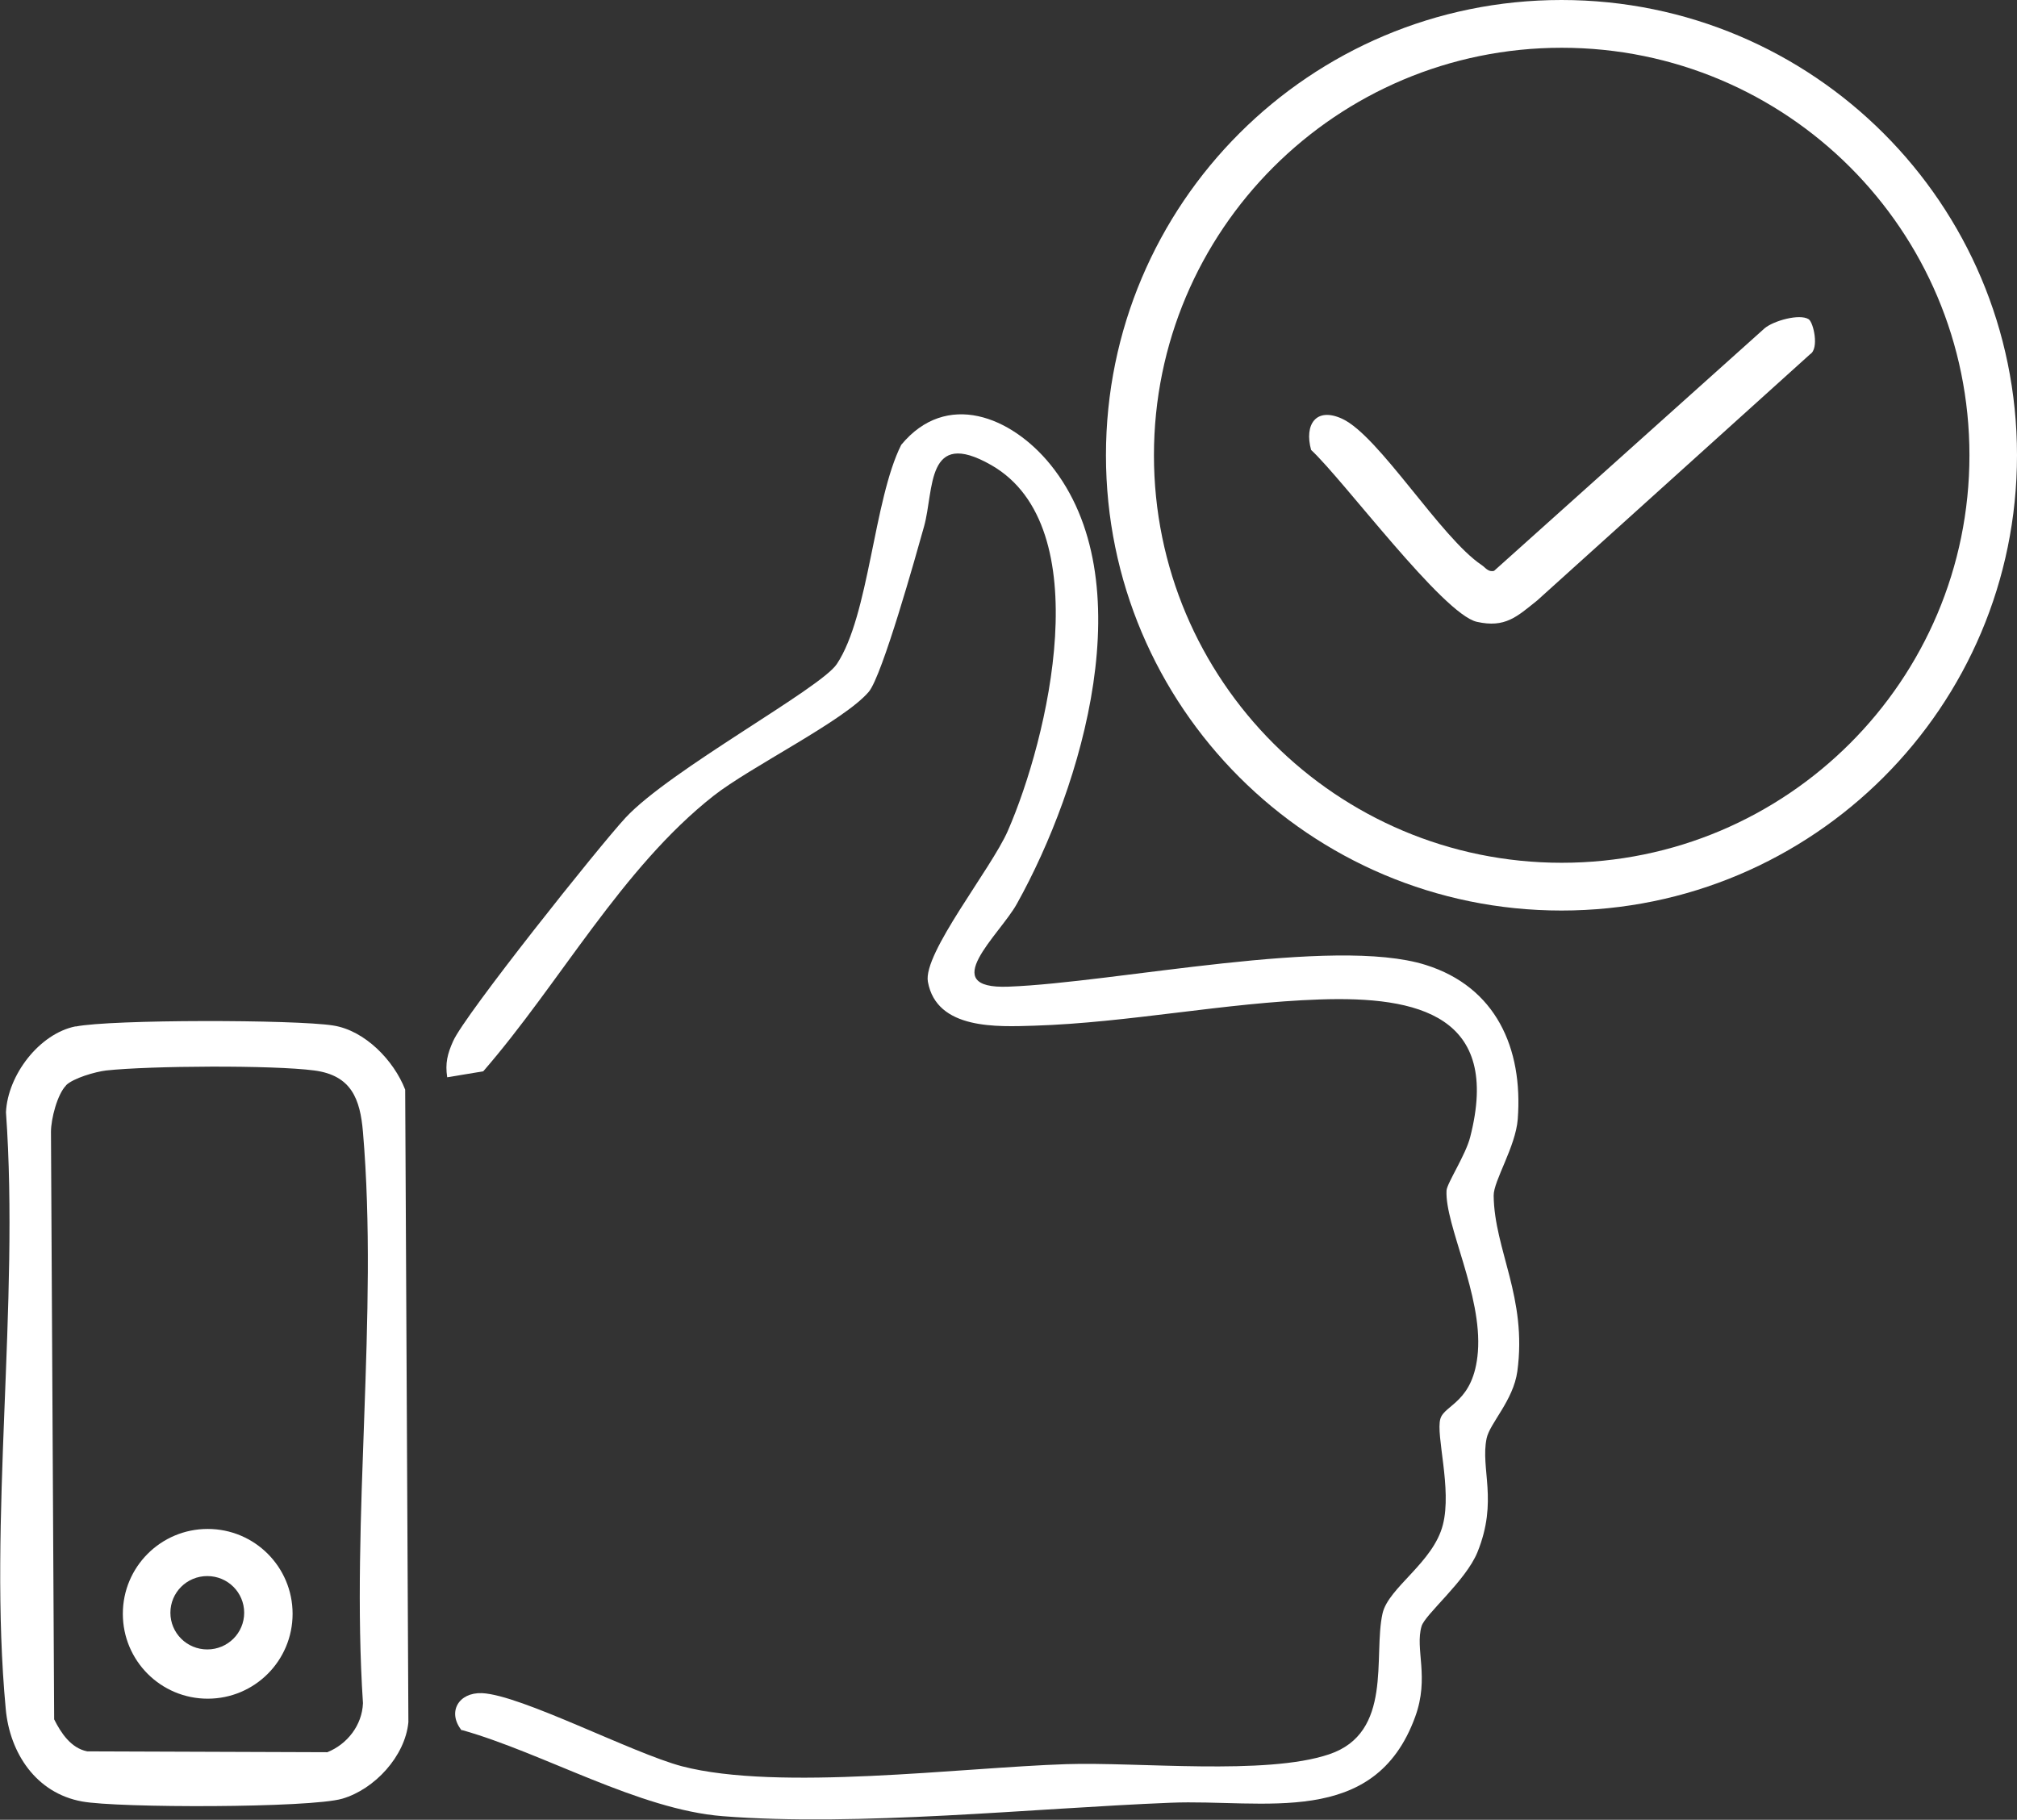
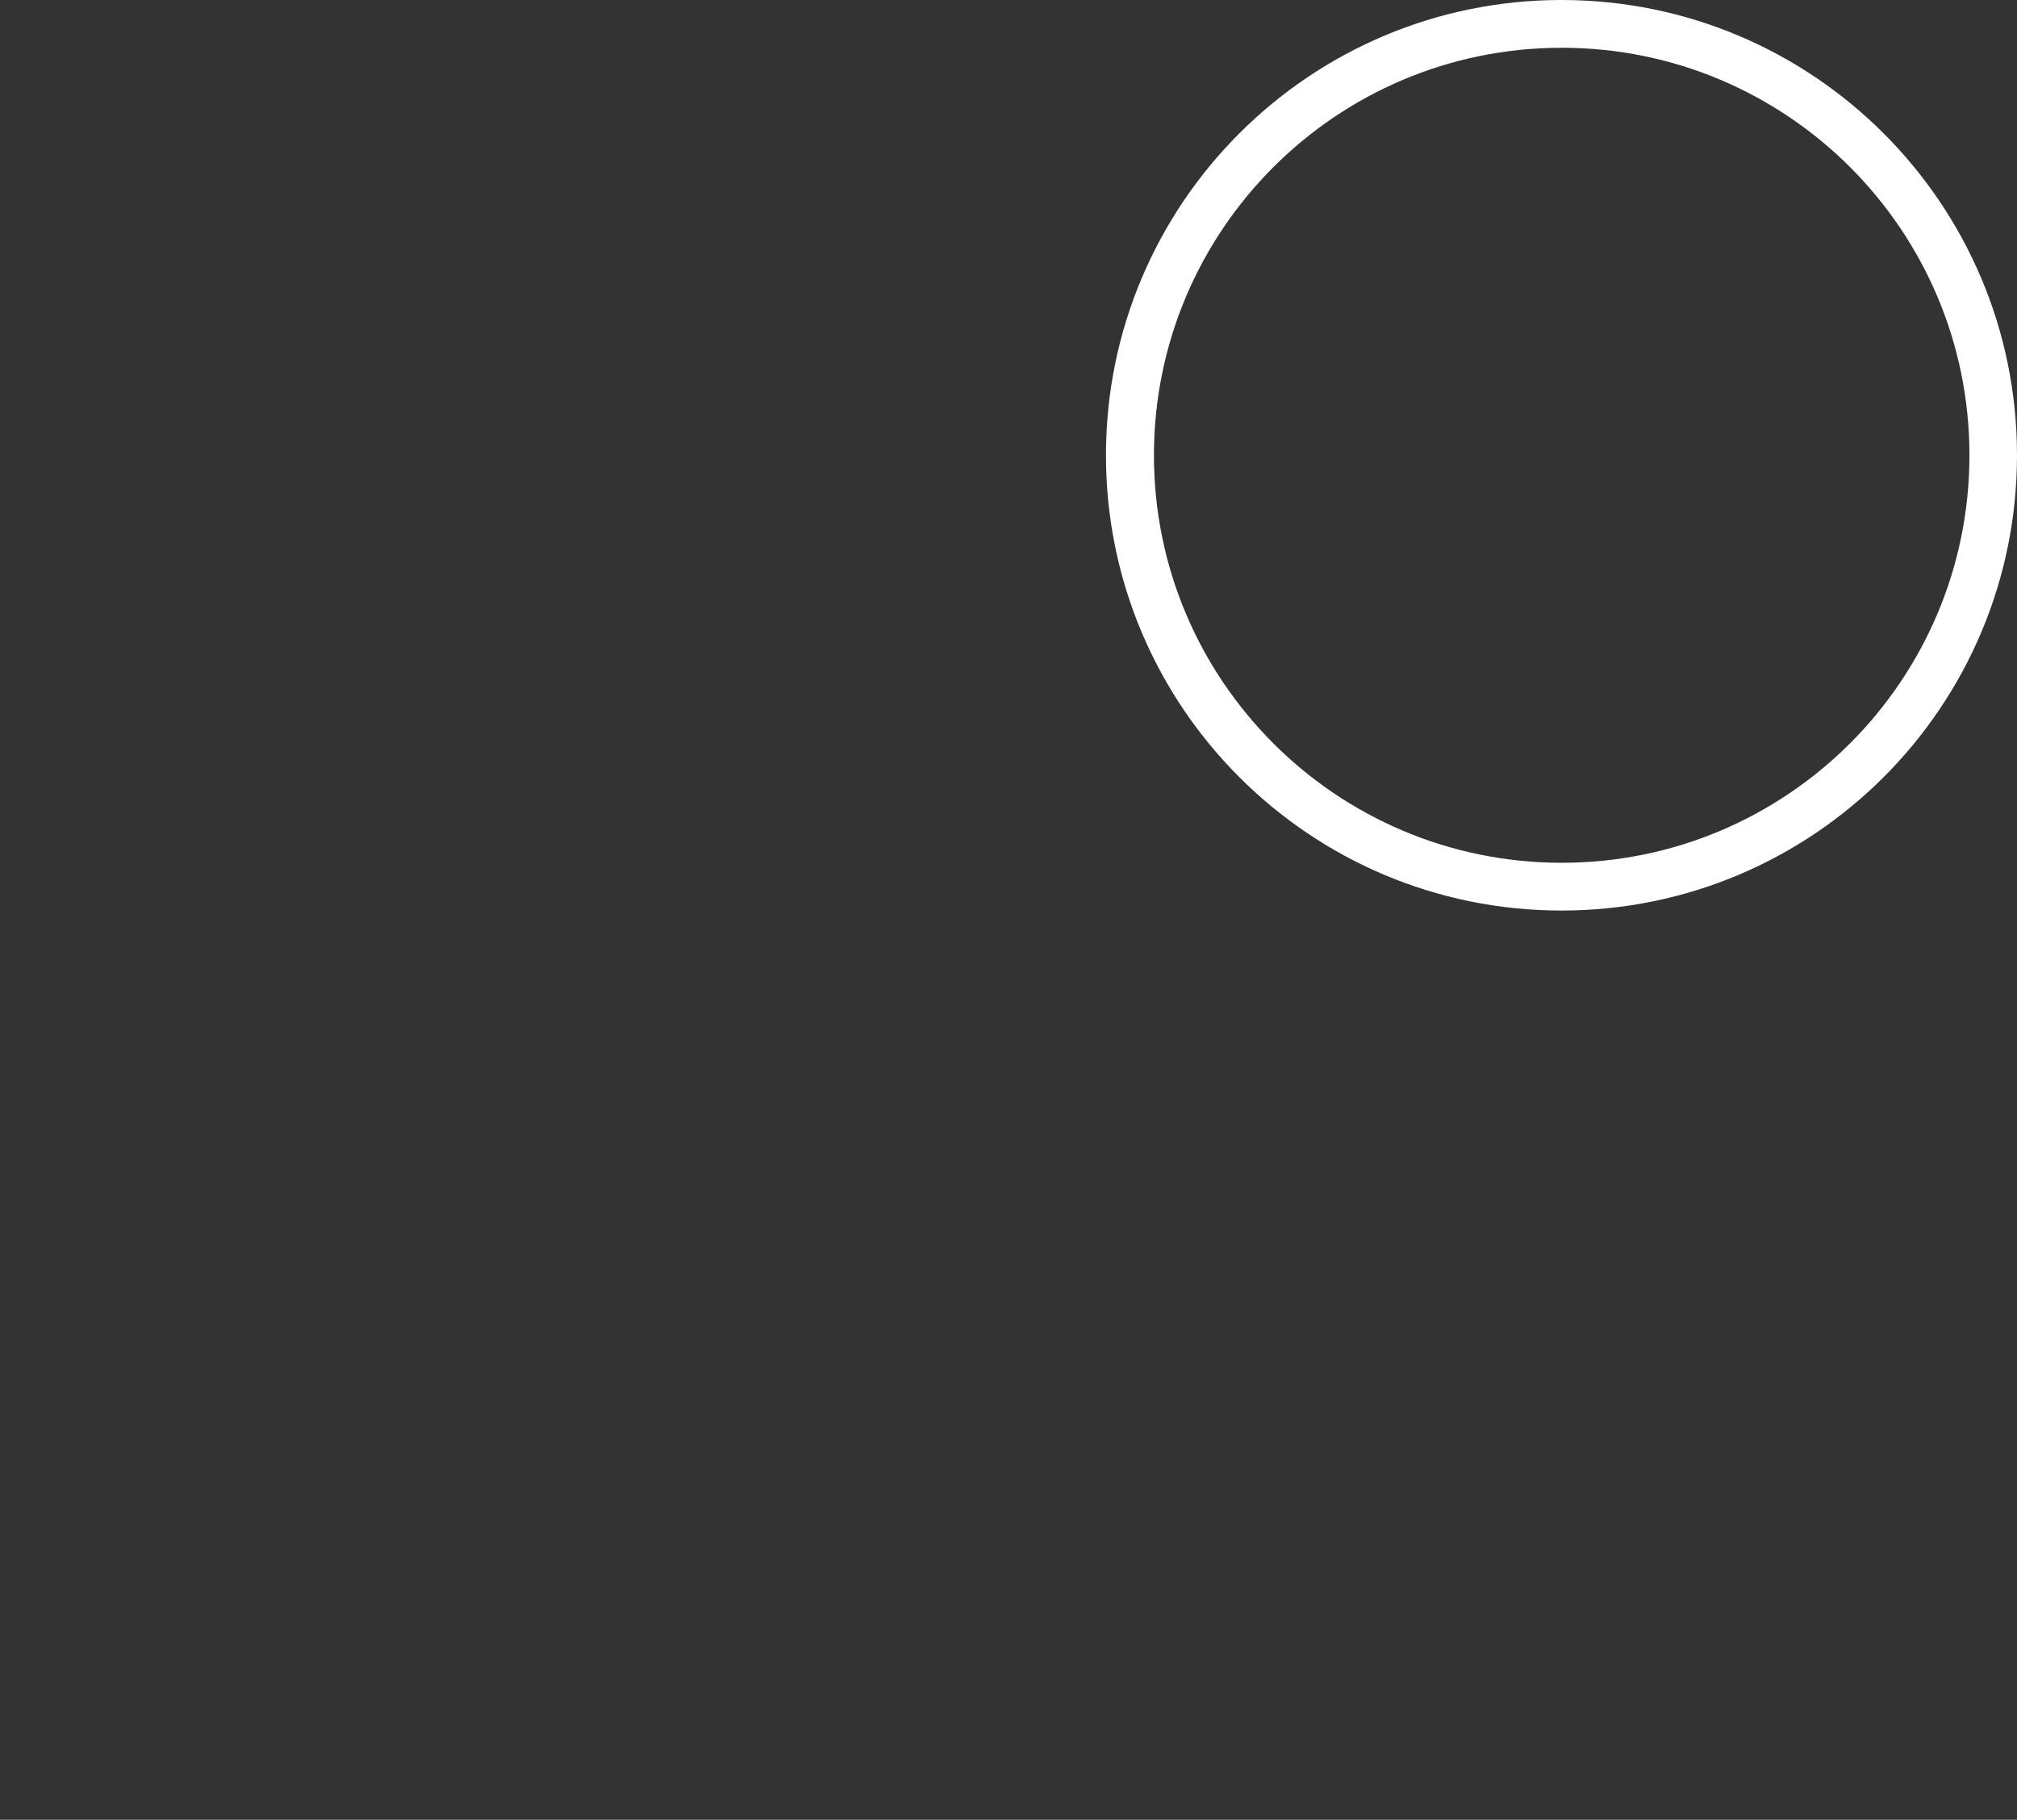
<svg xmlns="http://www.w3.org/2000/svg" id="Capa_2" data-name="Capa 2" viewBox="0 0 94.58 85.34">
  <rect x="0" y="0" width="94.58" height="85.34" fill="#333333" stroke="none" />
  <defs>
    <style>
      .cls-1 {
        fill: #fff;
      }
    </style>
  </defs>
  <g id="Capa_1-2" data-name="Capa 1">
    <g>
-       <path class="cls-1" d="M21.65,81.15c-.69-.86-.15-1.79.95-1.75,1.83.08,7.04,2.81,9.38,3.43,4.53,1.18,13.07.06,18.02-.1,3.37-.11,9.35.54,12.32-.46,3.02-1.01,2.06-4.61,2.51-6.61.28-1.22,2.38-2.38,2.83-4.16.43-1.68-.34-4.2-.12-4.96.19-.68,1.57-.76,1.76-3.14.21-2.69-1.55-5.95-1.47-7.57.02-.34.9-1.67,1.11-2.51,1.46-5.68-2.42-6.61-7.06-6.45-4.43.15-8.95,1.09-13.38,1.23-1.71.05-4.58.21-4.99-2.06-.24-1.33,2.98-5.31,3.75-7.08,1.88-4.31,4.28-14.26-.78-17.15-3.08-1.76-2.67,1.17-3.15,2.88-.38,1.36-1.96,7-2.59,7.75-1.15,1.36-5.55,3.52-7.28,4.88-4.31,3.39-7.21,8.79-10.8,12.92l-1.69.28c-.1-.66.01-1.1.28-1.7.55-1.24,6.84-9.13,8.08-10.47,2.09-2.25,9.15-6.06,9.91-7.21,1.52-2.28,1.72-7.69,3.02-10.28,2.12-2.56,5.16-1.33,6.99.92,4.4,5.42,1.5,15.11-1.57,20.61-.81,1.46-3.8,4.01-.39,3.88,5.03-.19,15.23-2.38,19.56-1.02,3.29,1.03,4.57,3.9,4.32,7.23-.1,1.3-1.14,2.9-1.13,3.59.03,2.54,1.58,4.78,1.11,8.24-.19,1.37-1.29,2.43-1.44,3.14-.3,1.43.55,2.92-.43,5.34-.55,1.35-2.46,2.92-2.62,3.47-.32,1.08.38,2.39-.3,4.25-1.91,5.25-7.11,3.85-11.48,4.03-6.47.26-14.66,1.13-20.99.63-3.94-.31-8.4-2.96-12.23-4.04Z" />
      <path class="cls-1" d="M94.58,21.35c0,11.79-9.56,21.35-21.36,21.35s-21.36-9.56-21.36-21.35S61.42,0,73.22,0s21.36,9.56,21.36,21.35ZM92.35,21.35c0-10.56-8.56-19.11-19.12-19.11s-19.12,8.56-19.12,19.11,8.56,19.11,19.12,19.11,19.12-8.56,19.12-19.11Z" />
-       <path class="cls-1" d="M3.54,48.14c1.68-.34,10.3-.33,12.08-.05,1.49.23,2.85,1.64,3.38,3.01l.15,29.66c-.15,1.6-1.59,3.15-3.1,3.59s-10.53.44-12.2.13c-2.16-.39-3.39-2.27-3.58-4.33-.83-8.85.65-19,.01-27.99.08-1.74,1.56-3.69,3.27-4.03ZM3.1,50.9c-.41.41-.71,1.57-.71,2.18l.15,27.55c.32.64.79,1.35,1.55,1.5l11.26.04c.94-.38,1.63-1.27,1.67-2.3-.57-8.66.73-18.22,0-26.78-.13-1.55-.54-2.66-2.28-2.89-1.96-.26-7.74-.22-9.76,0-.51.06-1.55.36-1.89.7Z" />
-       <path class="cls-1" d="M84.81,14.97c.23.15.5,1.38.07,1.64l-12.8,11.55c-.95.76-1.5,1.3-2.83,1-1.59-.36-6.25-6.65-7.77-8.06-.33-1.19.23-2.03,1.46-1.46,1.73.8,4.62,5.58,6.54,6.86.18.12.3.34.58.27l12.68-11.37c.42-.36,1.65-.7,2.07-.43Z" />
-       <path class="cls-1" d="M13.72,75.68c0,2.2-1.78,3.98-3.98,3.98s-3.98-1.78-3.98-3.98,1.78-3.98,3.98-3.98,3.98,1.78,3.98,3.98ZM11.45,75.63c0-.95-.77-1.72-1.73-1.72s-1.73.77-1.73,1.72.77,1.72,1.73,1.72,1.73-.77,1.73-1.72Z" />
    </g>
  </g>
</svg>